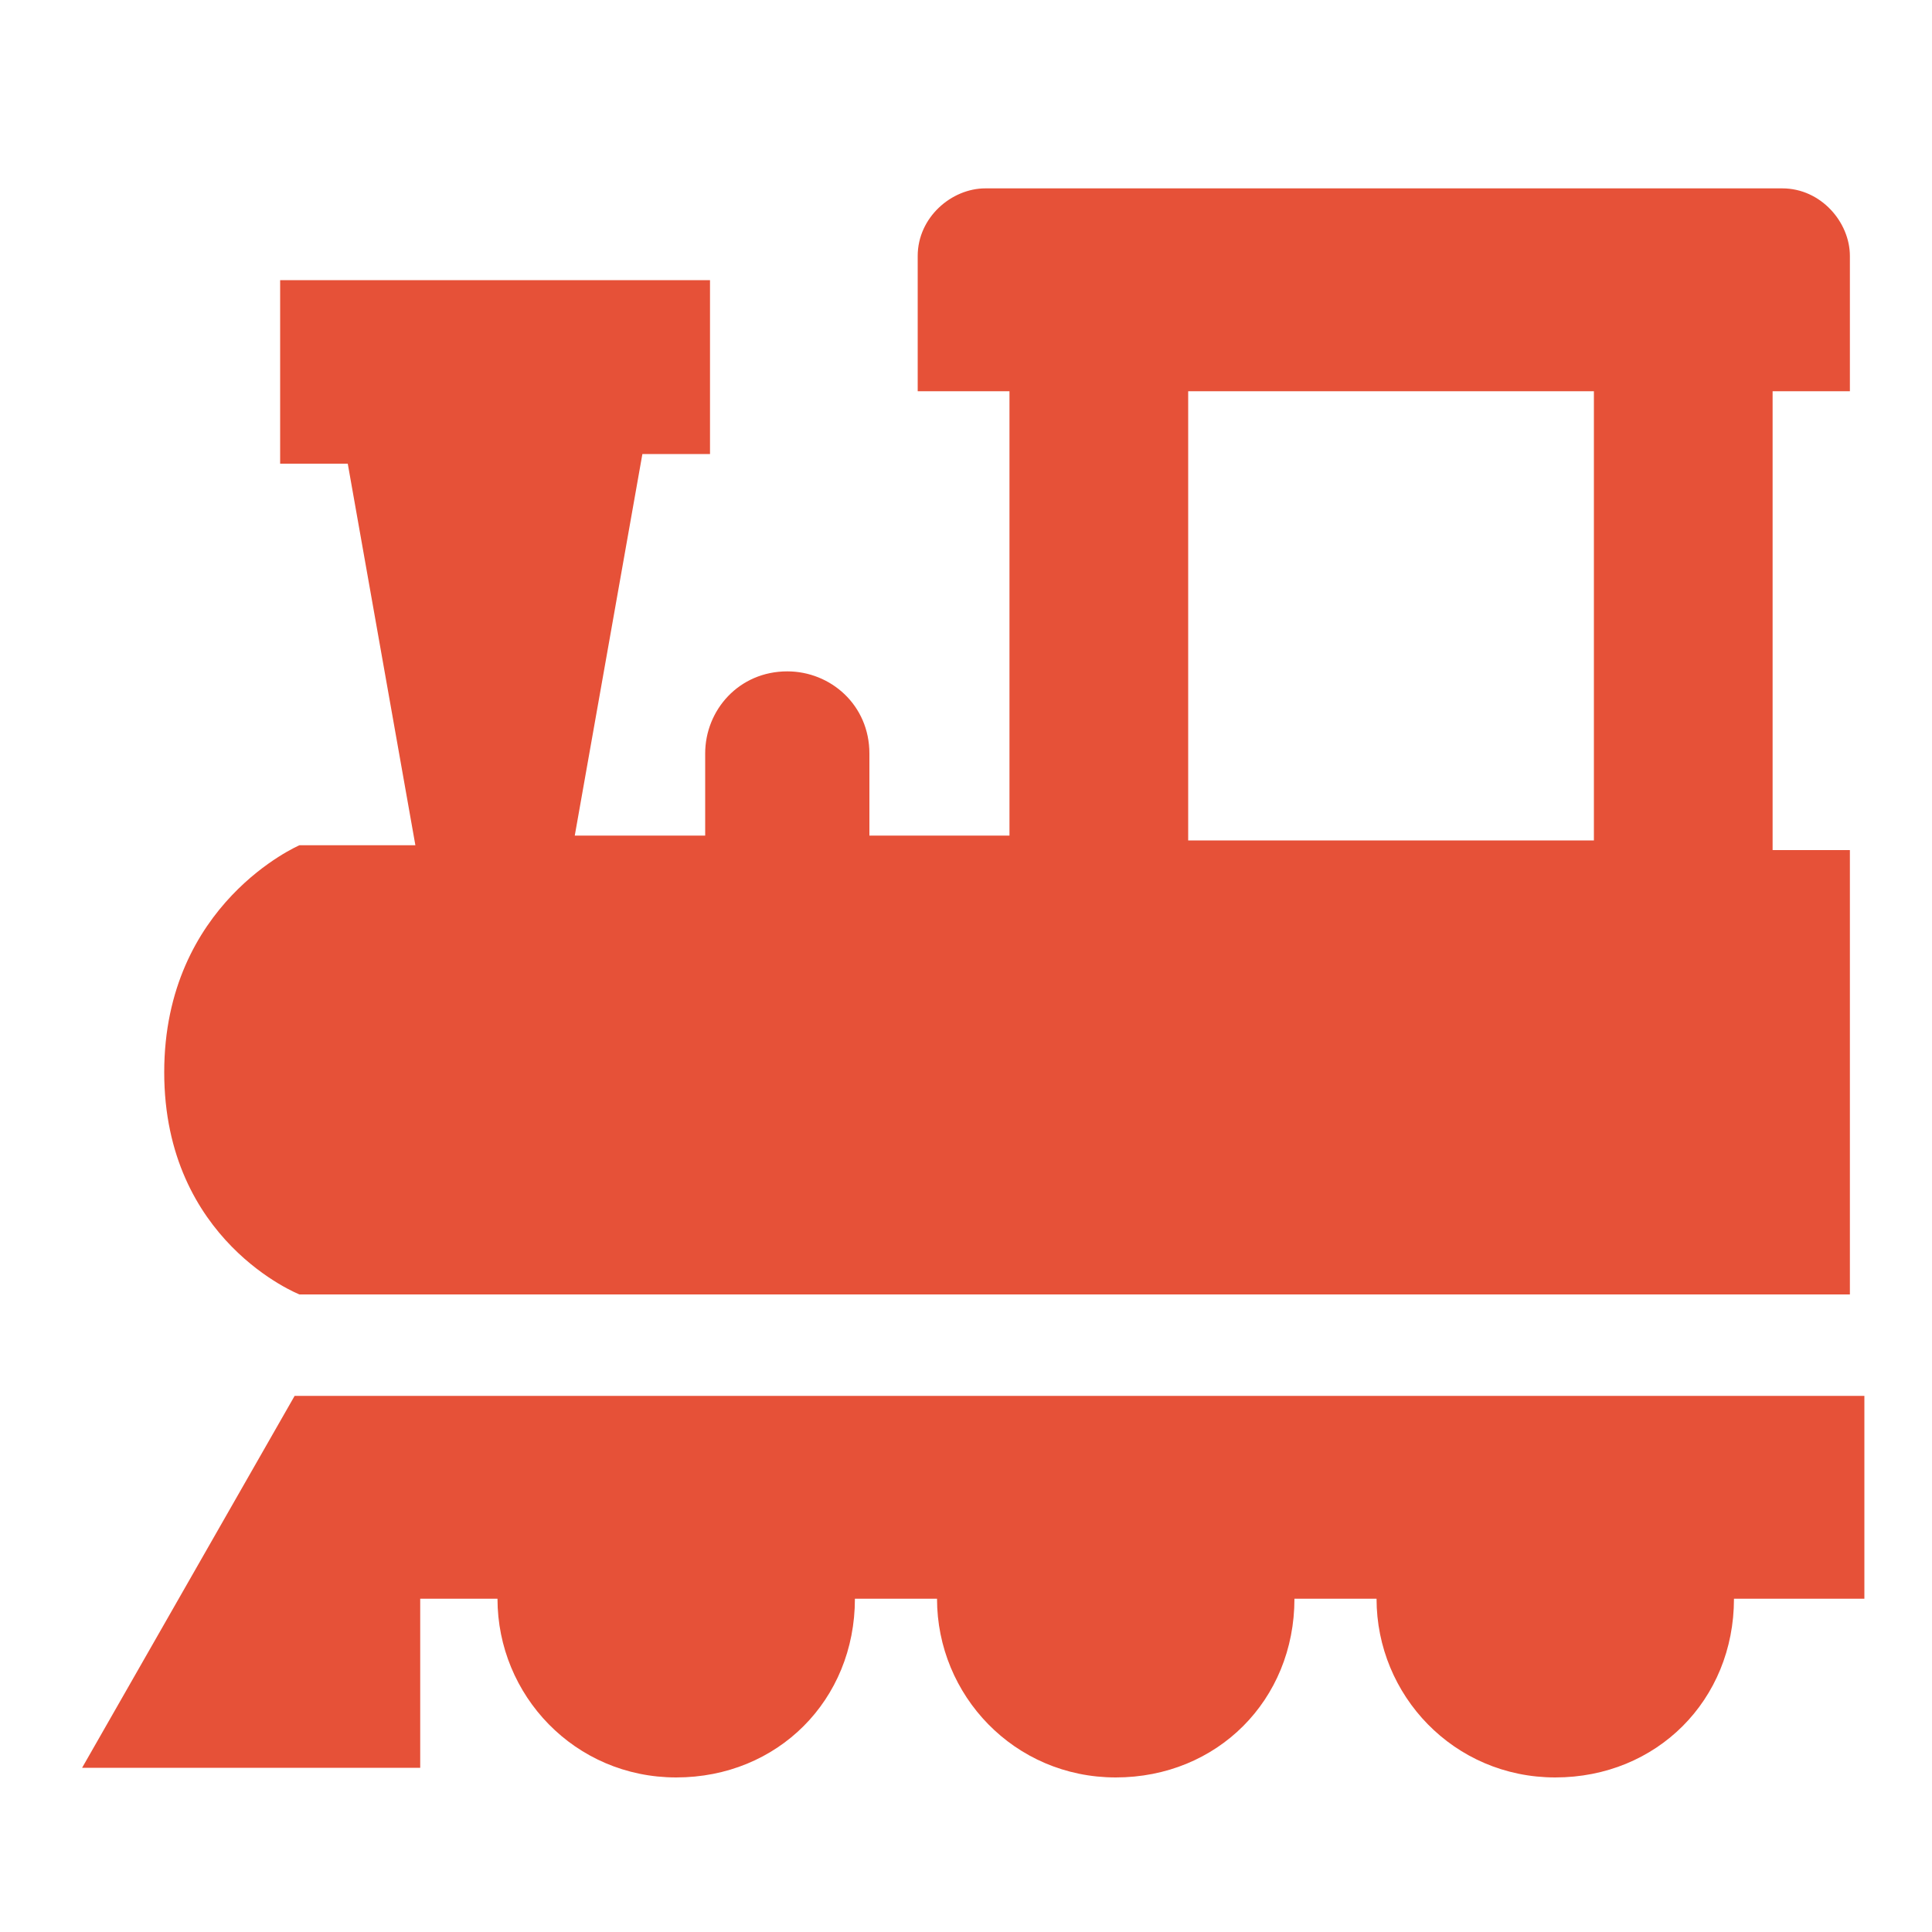
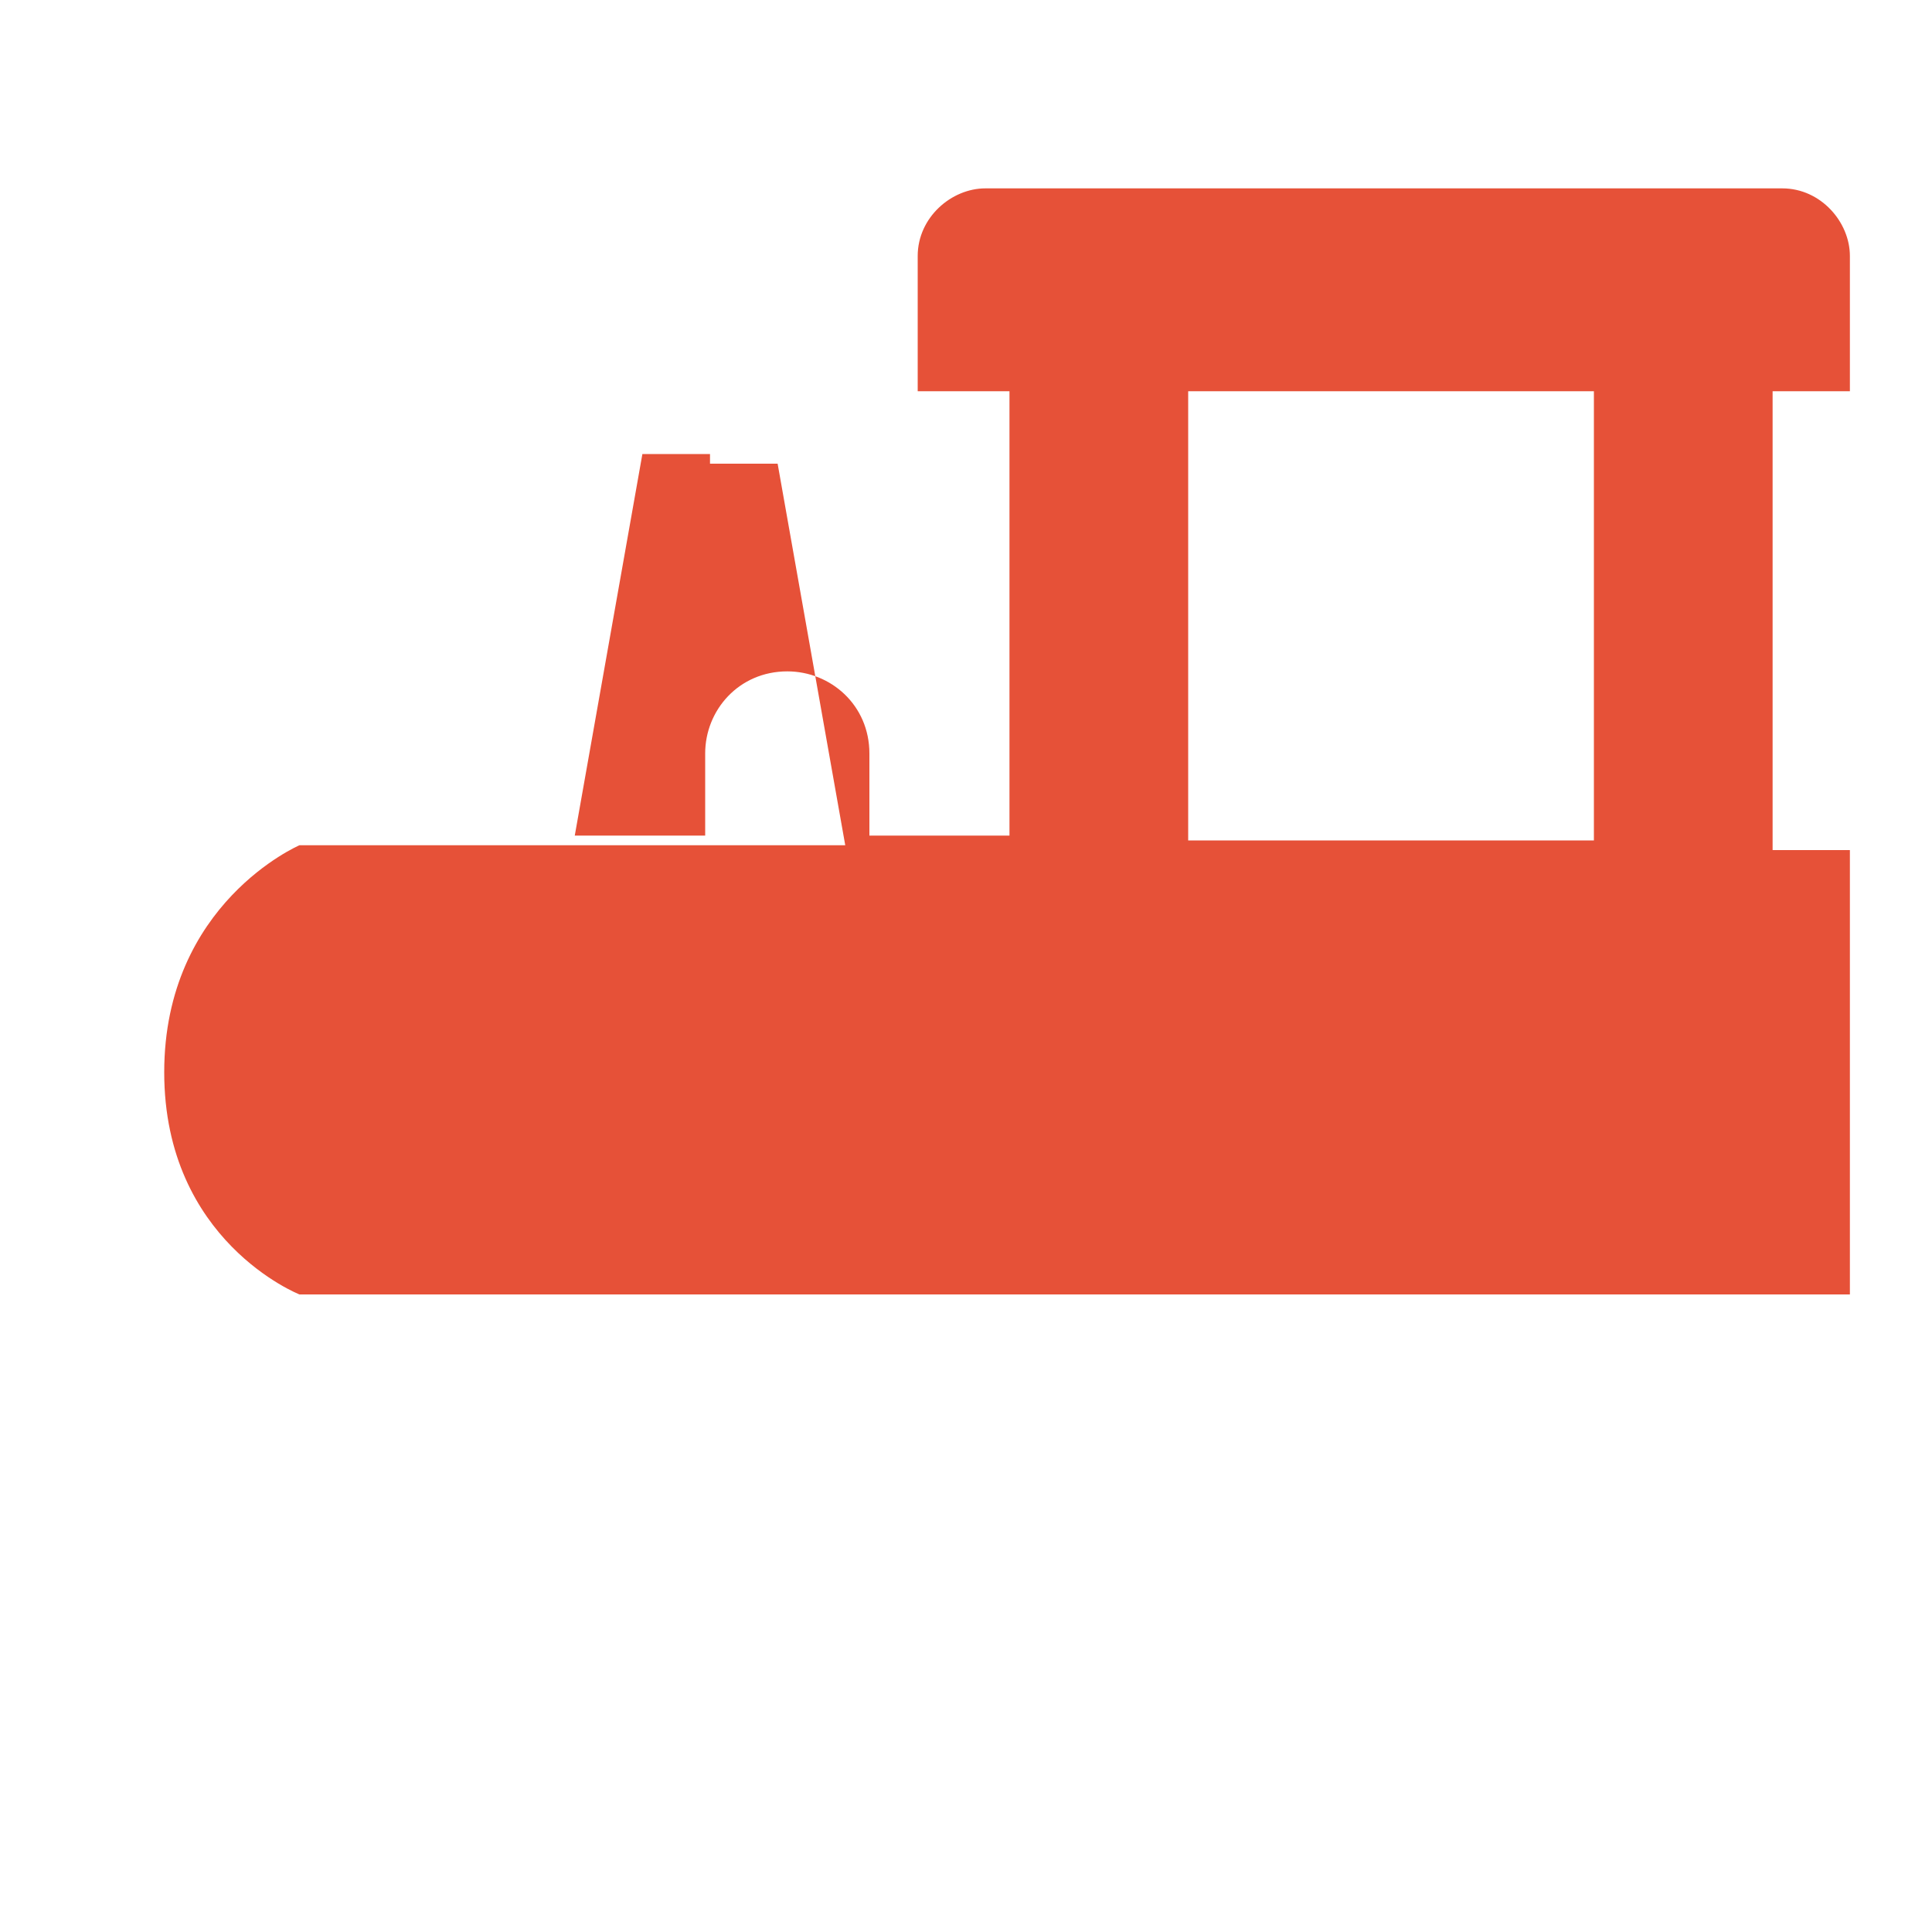
<svg xmlns="http://www.w3.org/2000/svg" version="1.1" id="Layer_1" x="0px" y="0px" viewBox="0 0 40 40" style="enable-background:new 0 0 40 40;" xml:space="preserve">
  <style type="text/css">
	.st0{fill:#E65138;}
</style>
  <g>
-     <path class="st0" d="M38.3,8.1V5.3c0-0.7-0.6-1.4-1.4-1.4H20.4c-0.7,0-1.4,0.6-1.4,1.4v2.8h1.9v9.2H18v-1.7c0-1-0.8-1.7-1.7-1.7   c-1,0-1.7,0.8-1.7,1.7v1.7h-2.7l1.4-7.9h1.4V5.8H5.8v3.8h1.4l1.4,7.9H6.2c0,0-2.8,1.2-2.8,4.7s2.8,4.6,2.8,4.6h32.1v-9.2h-1.6V8.1   H38.3z M33,17.4h-8.4V8.1H33V17.4z" />
-     <path class="st0" d="M6.1,28.9l-4.4,7.7h7v-3.5h1.6c0,2,1.6,3.7,3.7,3.7s3.7-1.6,3.7-3.7h1.7c0,2,1.6,3.7,3.7,3.7s3.7-1.6,3.7-3.7   h1.7c0,2,1.6,3.7,3.7,3.7s3.7-1.6,3.7-3.7h2.7v-4.2C38.3,28.9,6.1,28.9,6.1,28.9z" />
+     <path class="st0" d="M38.3,8.1V5.3c0-0.7-0.6-1.4-1.4-1.4H20.4c-0.7,0-1.4,0.6-1.4,1.4v2.8h1.9v9.2H18v-1.7c0-1-0.8-1.7-1.7-1.7   c-1,0-1.7,0.8-1.7,1.7v1.7h-2.7l1.4-7.9h1.4V5.8v3.8h1.4l1.4,7.9H6.2c0,0-2.8,1.2-2.8,4.7s2.8,4.6,2.8,4.6h32.1v-9.2h-1.6V8.1   H38.3z M33,17.4h-8.4V8.1H33V17.4z" />
  </g>
</svg>